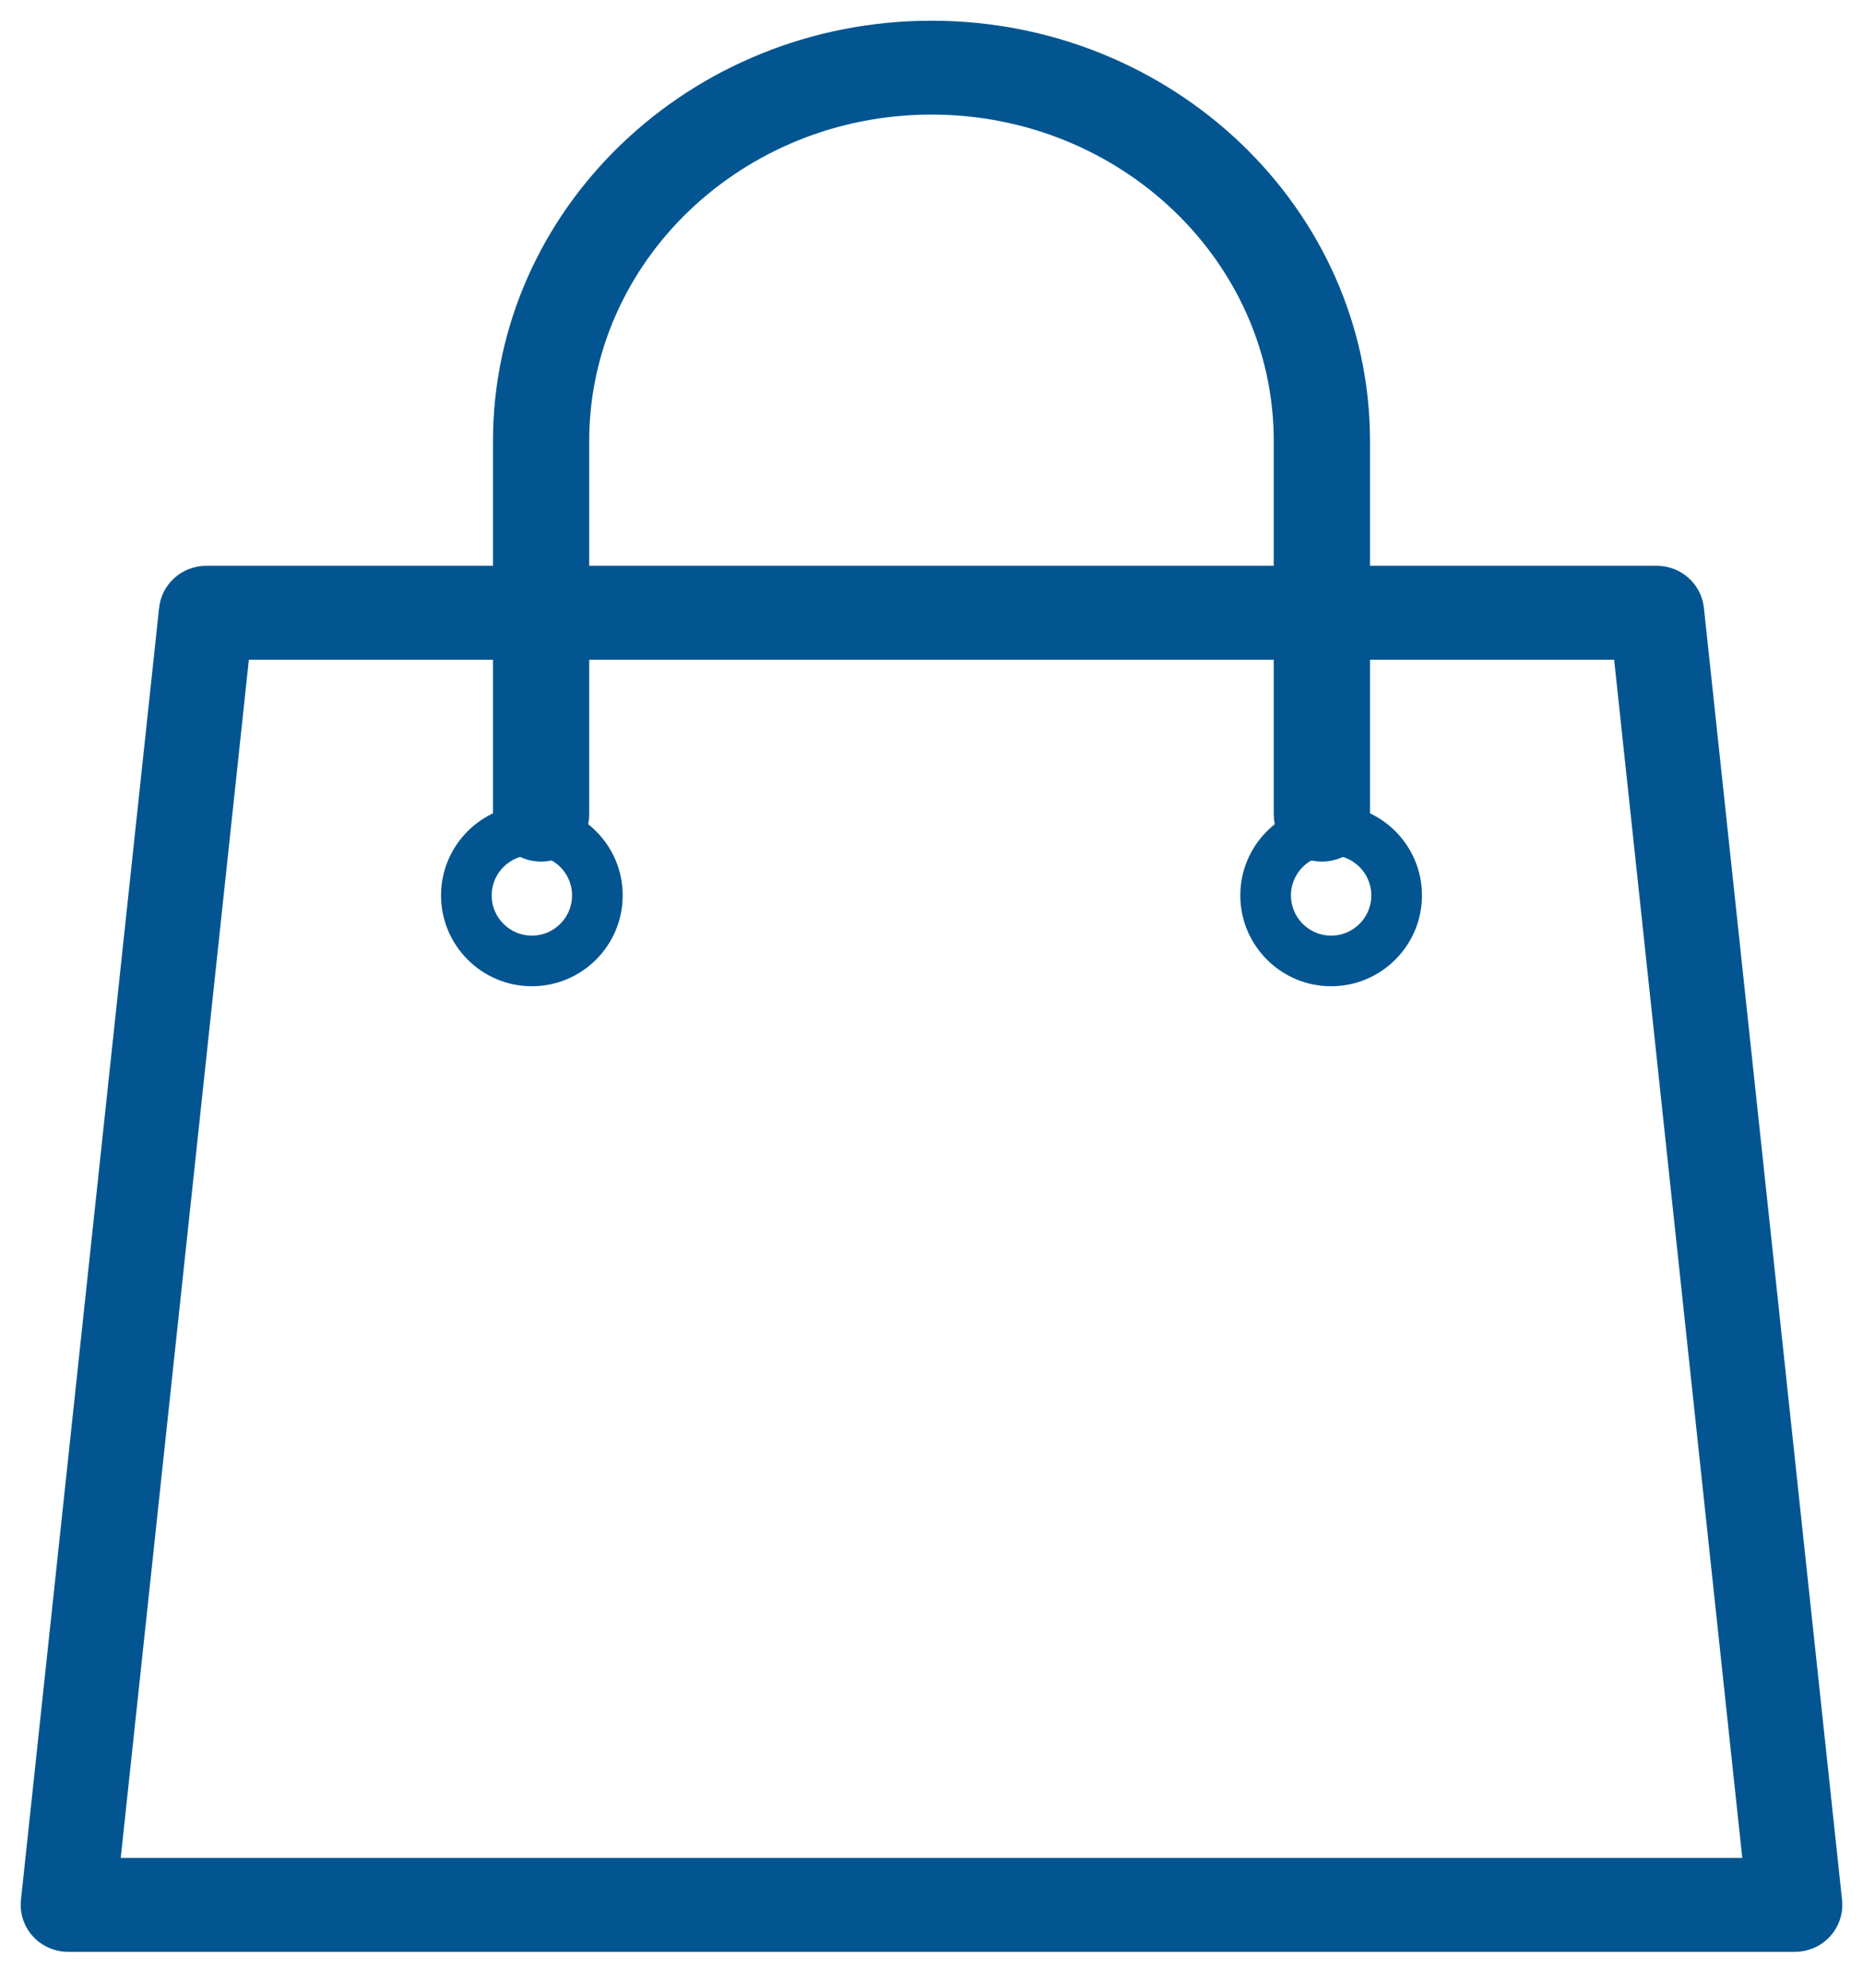
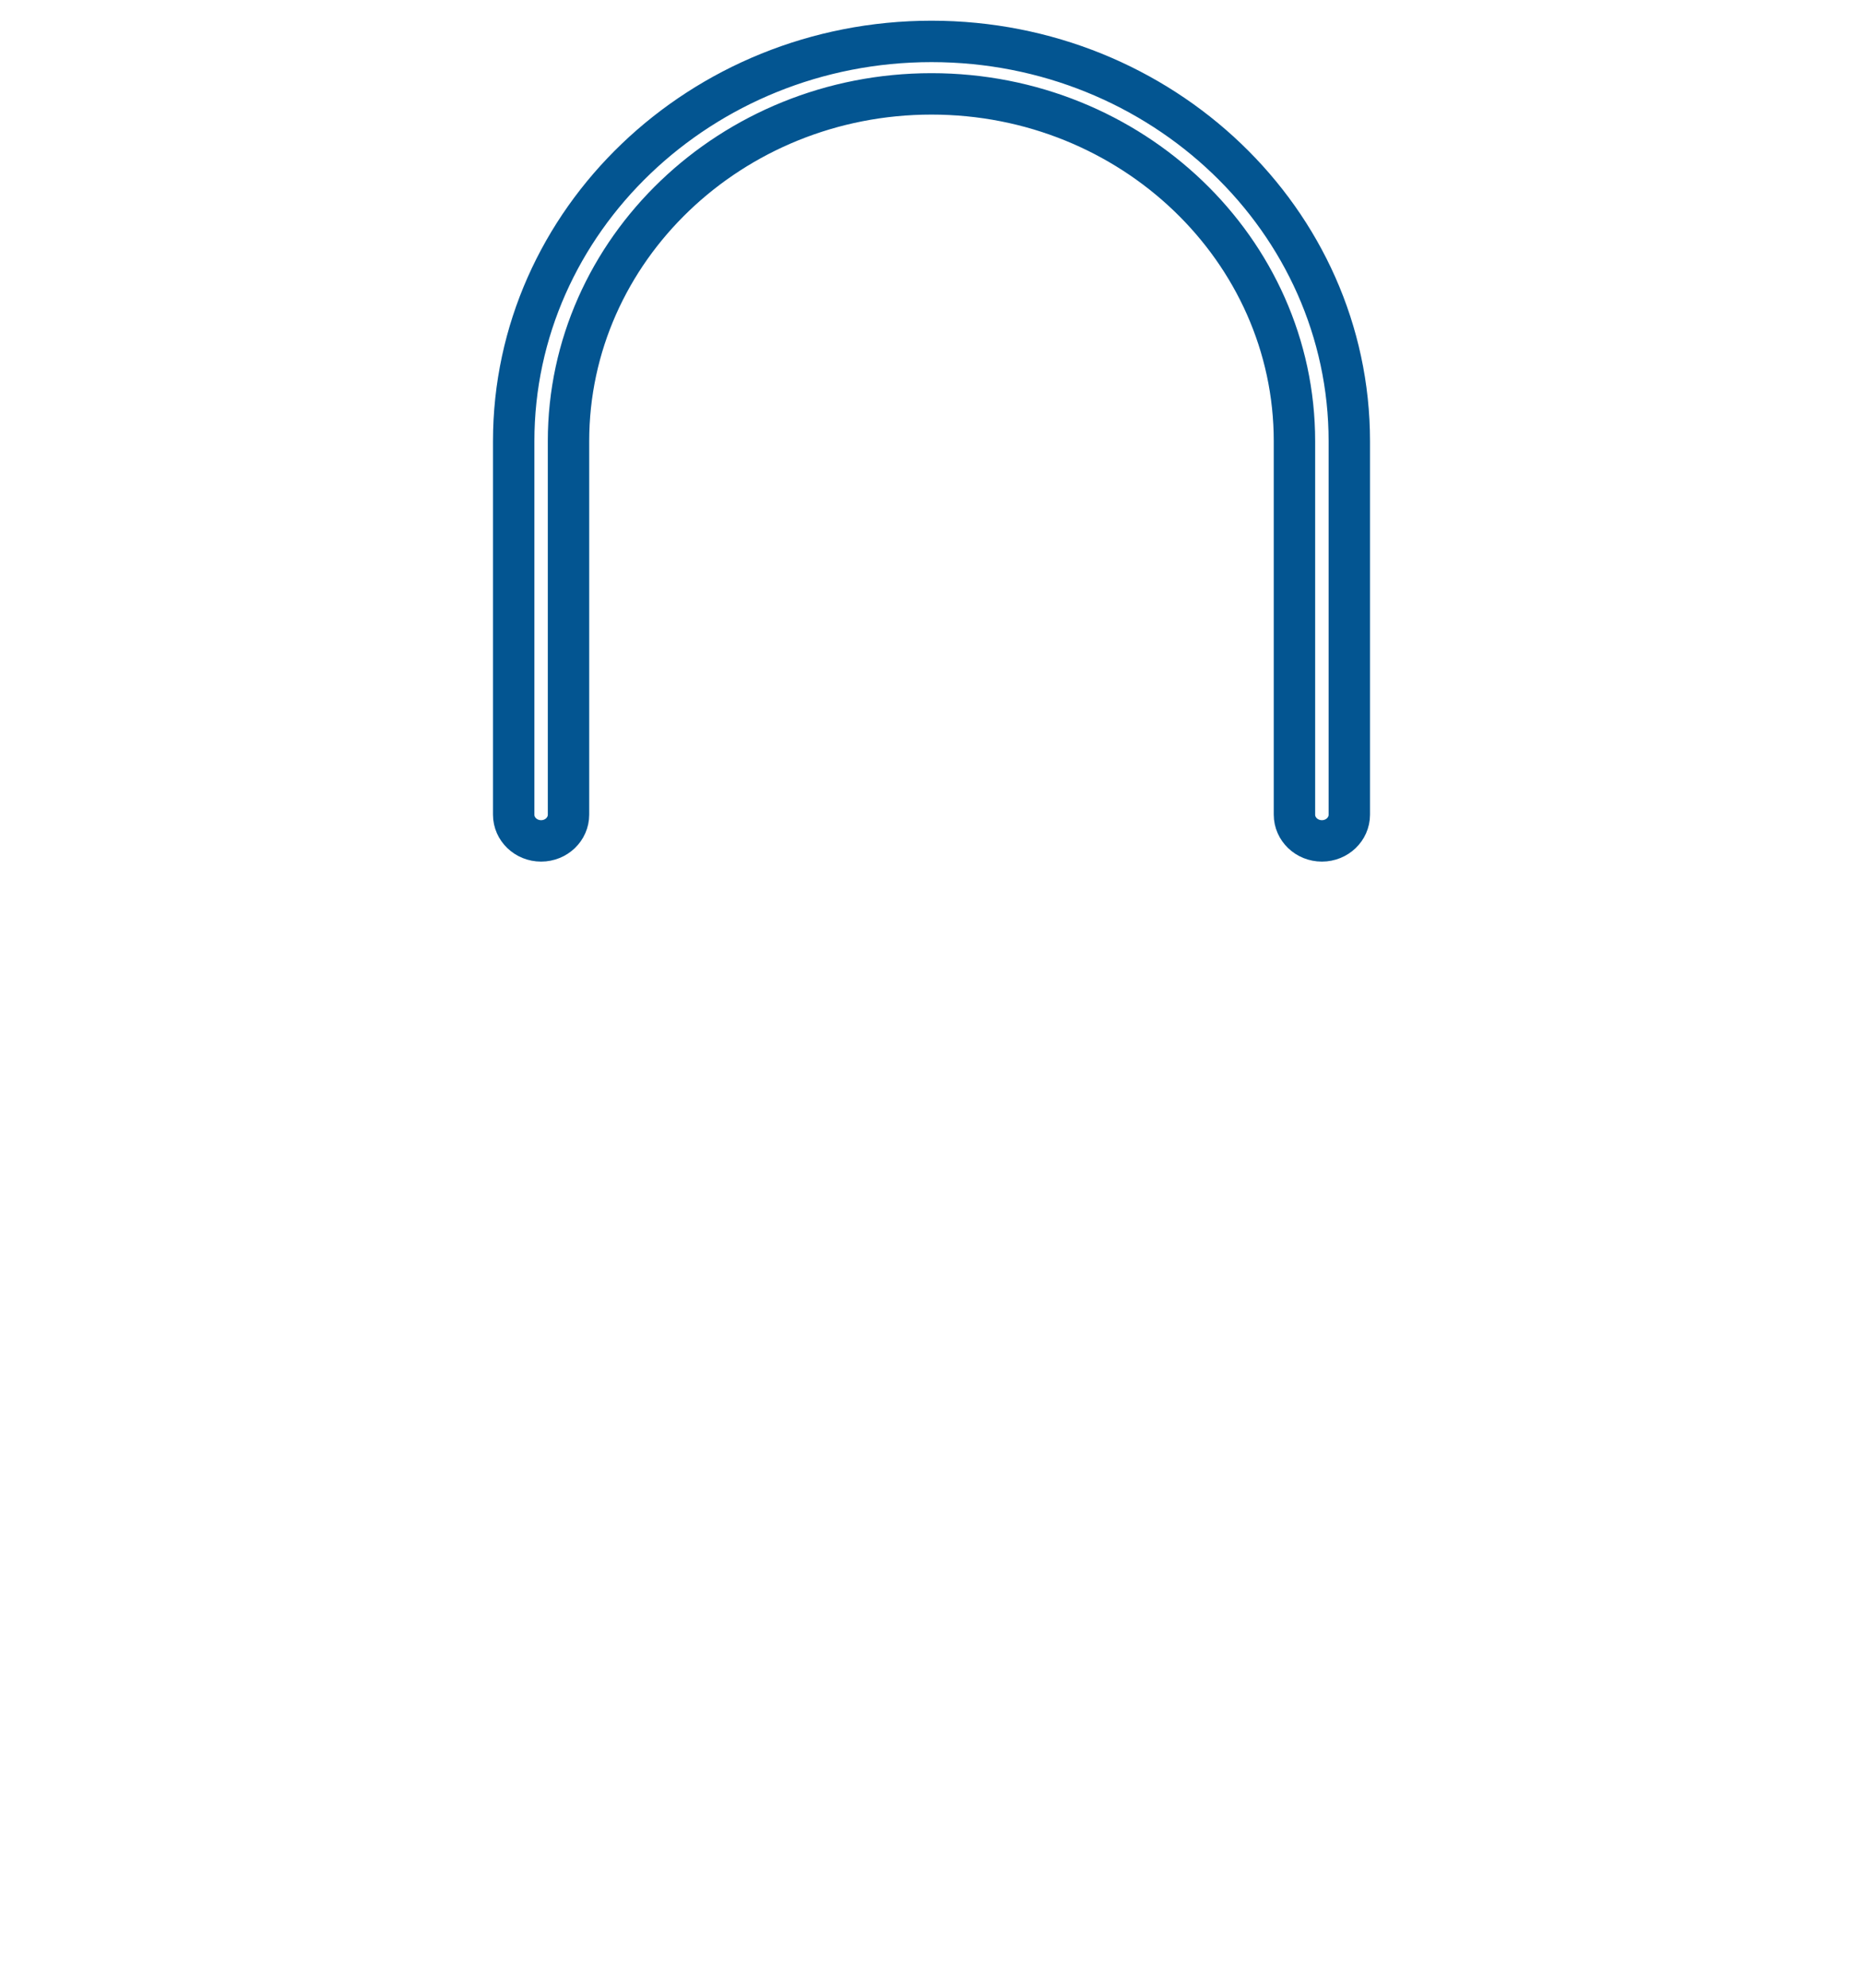
<svg xmlns="http://www.w3.org/2000/svg" width="45" height="48" viewBox="0 0 45 48" fill="none">
-   <path fill-rule="evenodd" clip-rule="evenodd" d="M2.36 45.364H42.64L39.438 15.432H5.562L2.36 45.364ZM43.355 46.633H1.644C1.462 46.633 1.287 46.556 1.165 46.423C1.043 46.289 0.985 46.111 1.003 45.932L4.341 14.731C4.375 14.408 4.652 14.163 4.982 14.163H40.019C40.348 14.163 40.625 14.408 40.659 14.731L43.996 45.932C44.015 46.111 43.957 46.289 43.834 46.423C43.712 46.556 43.539 46.633 43.355 46.633V46.633Z" fill="#035591" />
-   <path d="M2.36 45.364L1.863 45.311L1.804 45.864H2.36V45.364ZM42.64 45.364V45.864H43.196L43.137 45.311L42.64 45.364ZM39.438 15.432L39.936 15.379L39.888 14.932H39.438V15.432ZM5.562 15.432V14.932H5.112L5.064 15.379L5.562 15.432ZM1.165 46.423L0.796 46.76L0.797 46.761L1.165 46.423ZM1.003 45.932L0.506 45.879L0.506 45.88L1.003 45.932ZM4.341 14.731L4.838 14.784L4.838 14.784L4.341 14.731ZM40.659 14.731L40.162 14.784L40.162 14.784L40.659 14.731ZM43.996 45.932L44.494 45.88L44.494 45.879L43.996 45.932ZM43.834 46.423L43.466 46.085L43.466 46.085L43.834 46.423ZM2.36 45.864H42.64V44.864H2.36V45.864ZM43.137 45.311L39.936 15.379L38.941 15.485L42.143 45.417L43.137 45.311ZM39.438 14.932H5.562V15.932H39.438V14.932ZM5.064 15.379L1.863 45.311L2.857 45.417L6.059 15.485L5.064 15.379ZM43.355 46.133H1.644V47.133H43.355V46.133ZM1.644 46.133C1.601 46.133 1.561 46.114 1.534 46.085L0.797 46.761C1.014 46.998 1.323 47.133 1.644 47.133V46.133ZM1.535 46.086C1.508 46.057 1.497 46.02 1.501 45.985L0.506 45.88C0.472 46.202 0.578 46.522 0.796 46.76L1.535 46.086ZM1.501 45.985L4.838 14.784L3.843 14.678L0.506 45.879L1.501 45.985ZM4.838 14.784C4.844 14.722 4.9 14.663 4.982 14.663V13.663C4.403 13.663 3.906 14.094 3.843 14.678L4.838 14.784ZM4.982 14.663H40.019V13.663H4.982V14.663ZM40.019 14.663C40.099 14.663 40.156 14.722 40.162 14.784L41.157 14.678C41.094 14.094 40.597 13.663 40.019 13.663V14.663ZM40.162 14.784L43.499 45.985L44.494 45.879L41.157 14.678L40.162 14.784ZM43.499 45.985C43.503 46.021 43.491 46.057 43.466 46.085L44.203 46.761C44.422 46.521 44.528 46.201 44.494 45.88L43.499 45.985ZM43.466 46.085C43.439 46.114 43.399 46.133 43.355 46.133V47.133C43.678 47.133 43.986 46.998 44.203 46.761L43.466 46.085Z" fill="#035591" />
-   <path fill-rule="evenodd" clip-rule="evenodd" d="M31.93 20.306C31.564 20.306 31.267 20.022 31.267 19.673V10.653C31.267 6.029 27.335 2.267 22.5 2.267C17.665 2.267 13.732 6.029 13.732 10.653V19.673C13.732 20.022 13.436 20.306 13.07 20.306C12.704 20.306 12.408 20.022 12.408 19.673V10.653C12.408 5.33 16.935 1 22.5 1C28.065 1 32.592 5.33 32.592 10.653V19.673C32.592 20.022 32.296 20.306 31.93 20.306" fill="#035591" />
  <path d="M31.93 20.306C31.564 20.306 31.267 20.022 31.267 19.673V10.653C31.267 6.029 27.335 2.267 22.5 2.267C17.665 2.267 13.732 6.029 13.732 10.653V19.673C13.732 20.022 13.436 20.306 13.07 20.306C12.704 20.306 12.408 20.022 12.408 19.673V10.653C12.408 5.33 16.935 1 22.5 1C28.065 1 32.592 5.33 32.592 10.653V19.673C32.592 20.022 32.296 20.306 31.93 20.306" stroke="#035591" />
-   <path fill-rule="evenodd" clip-rule="evenodd" d="M12.847 20.651C12.311 20.651 11.876 21.087 11.876 21.622C11.876 22.158 12.311 22.594 12.847 22.594C13.382 22.594 13.818 22.158 13.818 21.622C13.818 21.087 13.382 20.651 12.847 20.651M12.847 23.816C11.637 23.816 10.653 22.832 10.653 21.622C10.653 20.413 11.637 19.429 12.847 19.429C14.057 19.429 15.041 20.413 15.041 21.622C15.041 22.832 14.057 23.816 12.847 23.816" fill="#035591" />
-   <path fill-rule="evenodd" clip-rule="evenodd" d="M32.153 20.651C31.618 20.651 31.182 21.087 31.182 21.622C31.182 22.158 31.618 22.594 32.153 22.594C32.688 22.594 33.124 22.158 33.124 21.622C33.124 21.087 32.688 20.651 32.153 20.651M32.153 23.816C30.943 23.816 29.959 22.832 29.959 21.622C29.959 20.413 30.943 19.429 32.153 19.429C33.363 19.429 34.347 20.413 34.347 21.622C34.347 22.832 33.363 23.816 32.153 23.816" fill="#035591" />
</svg>